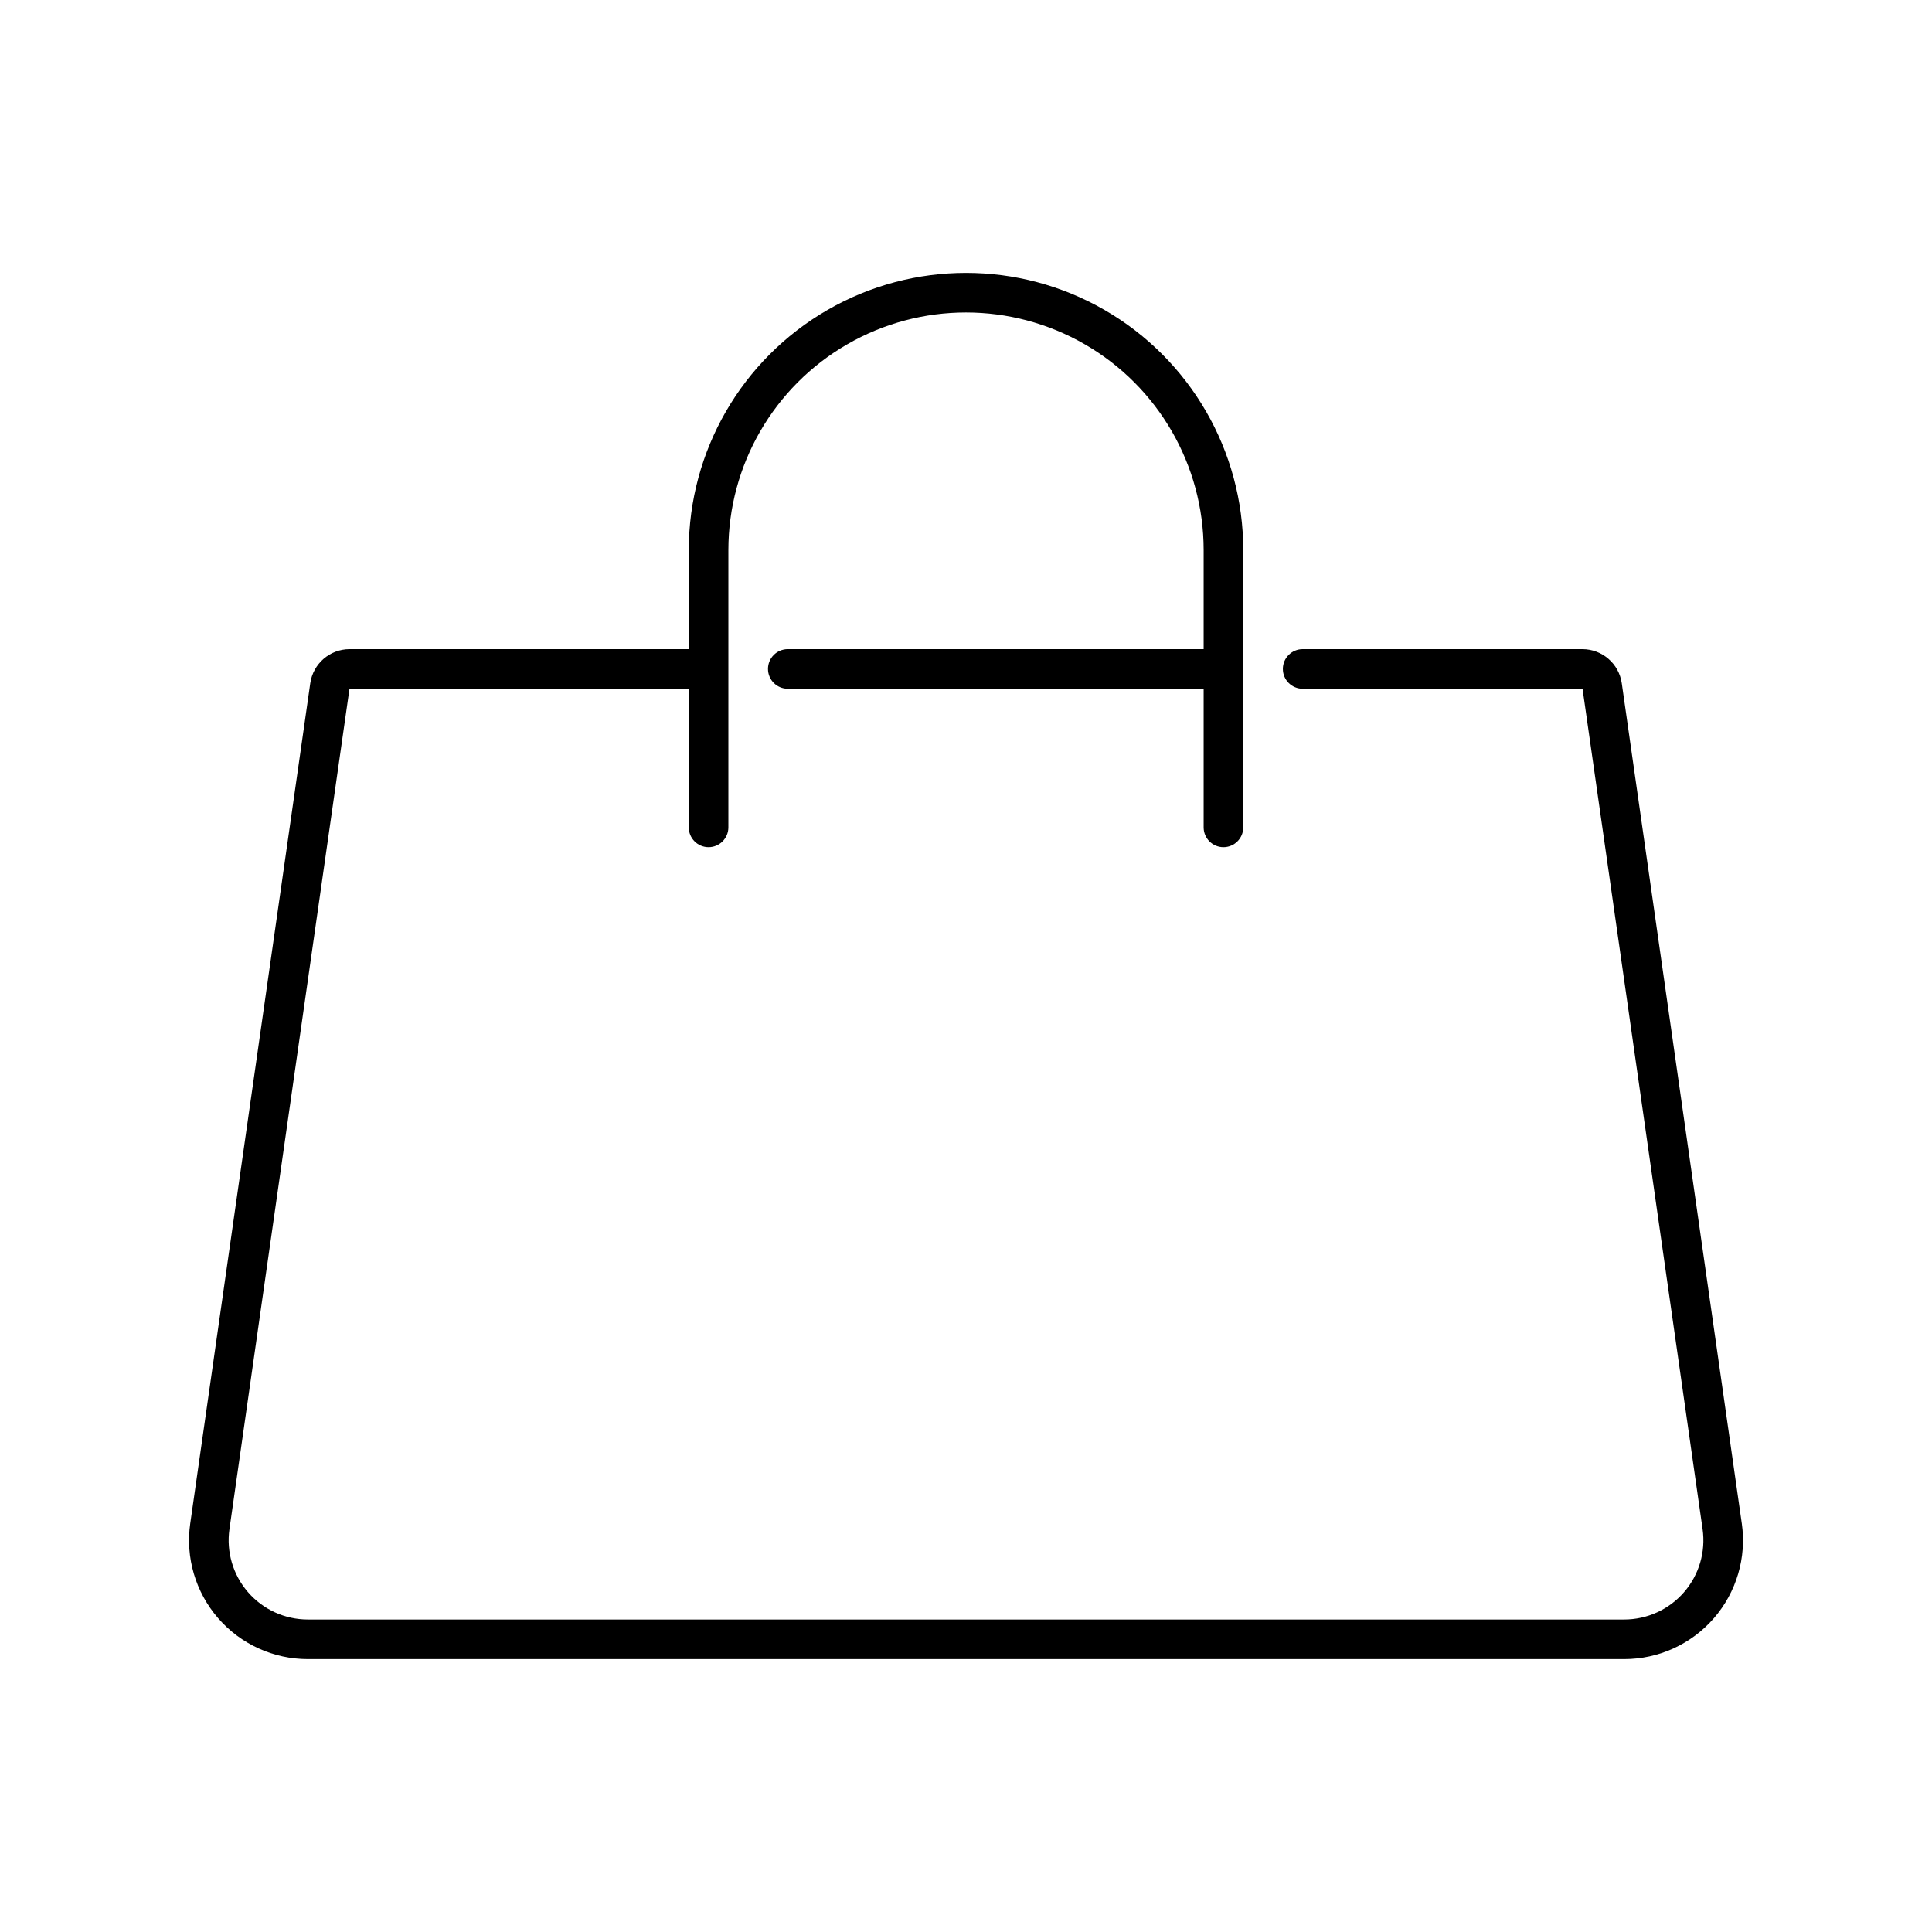
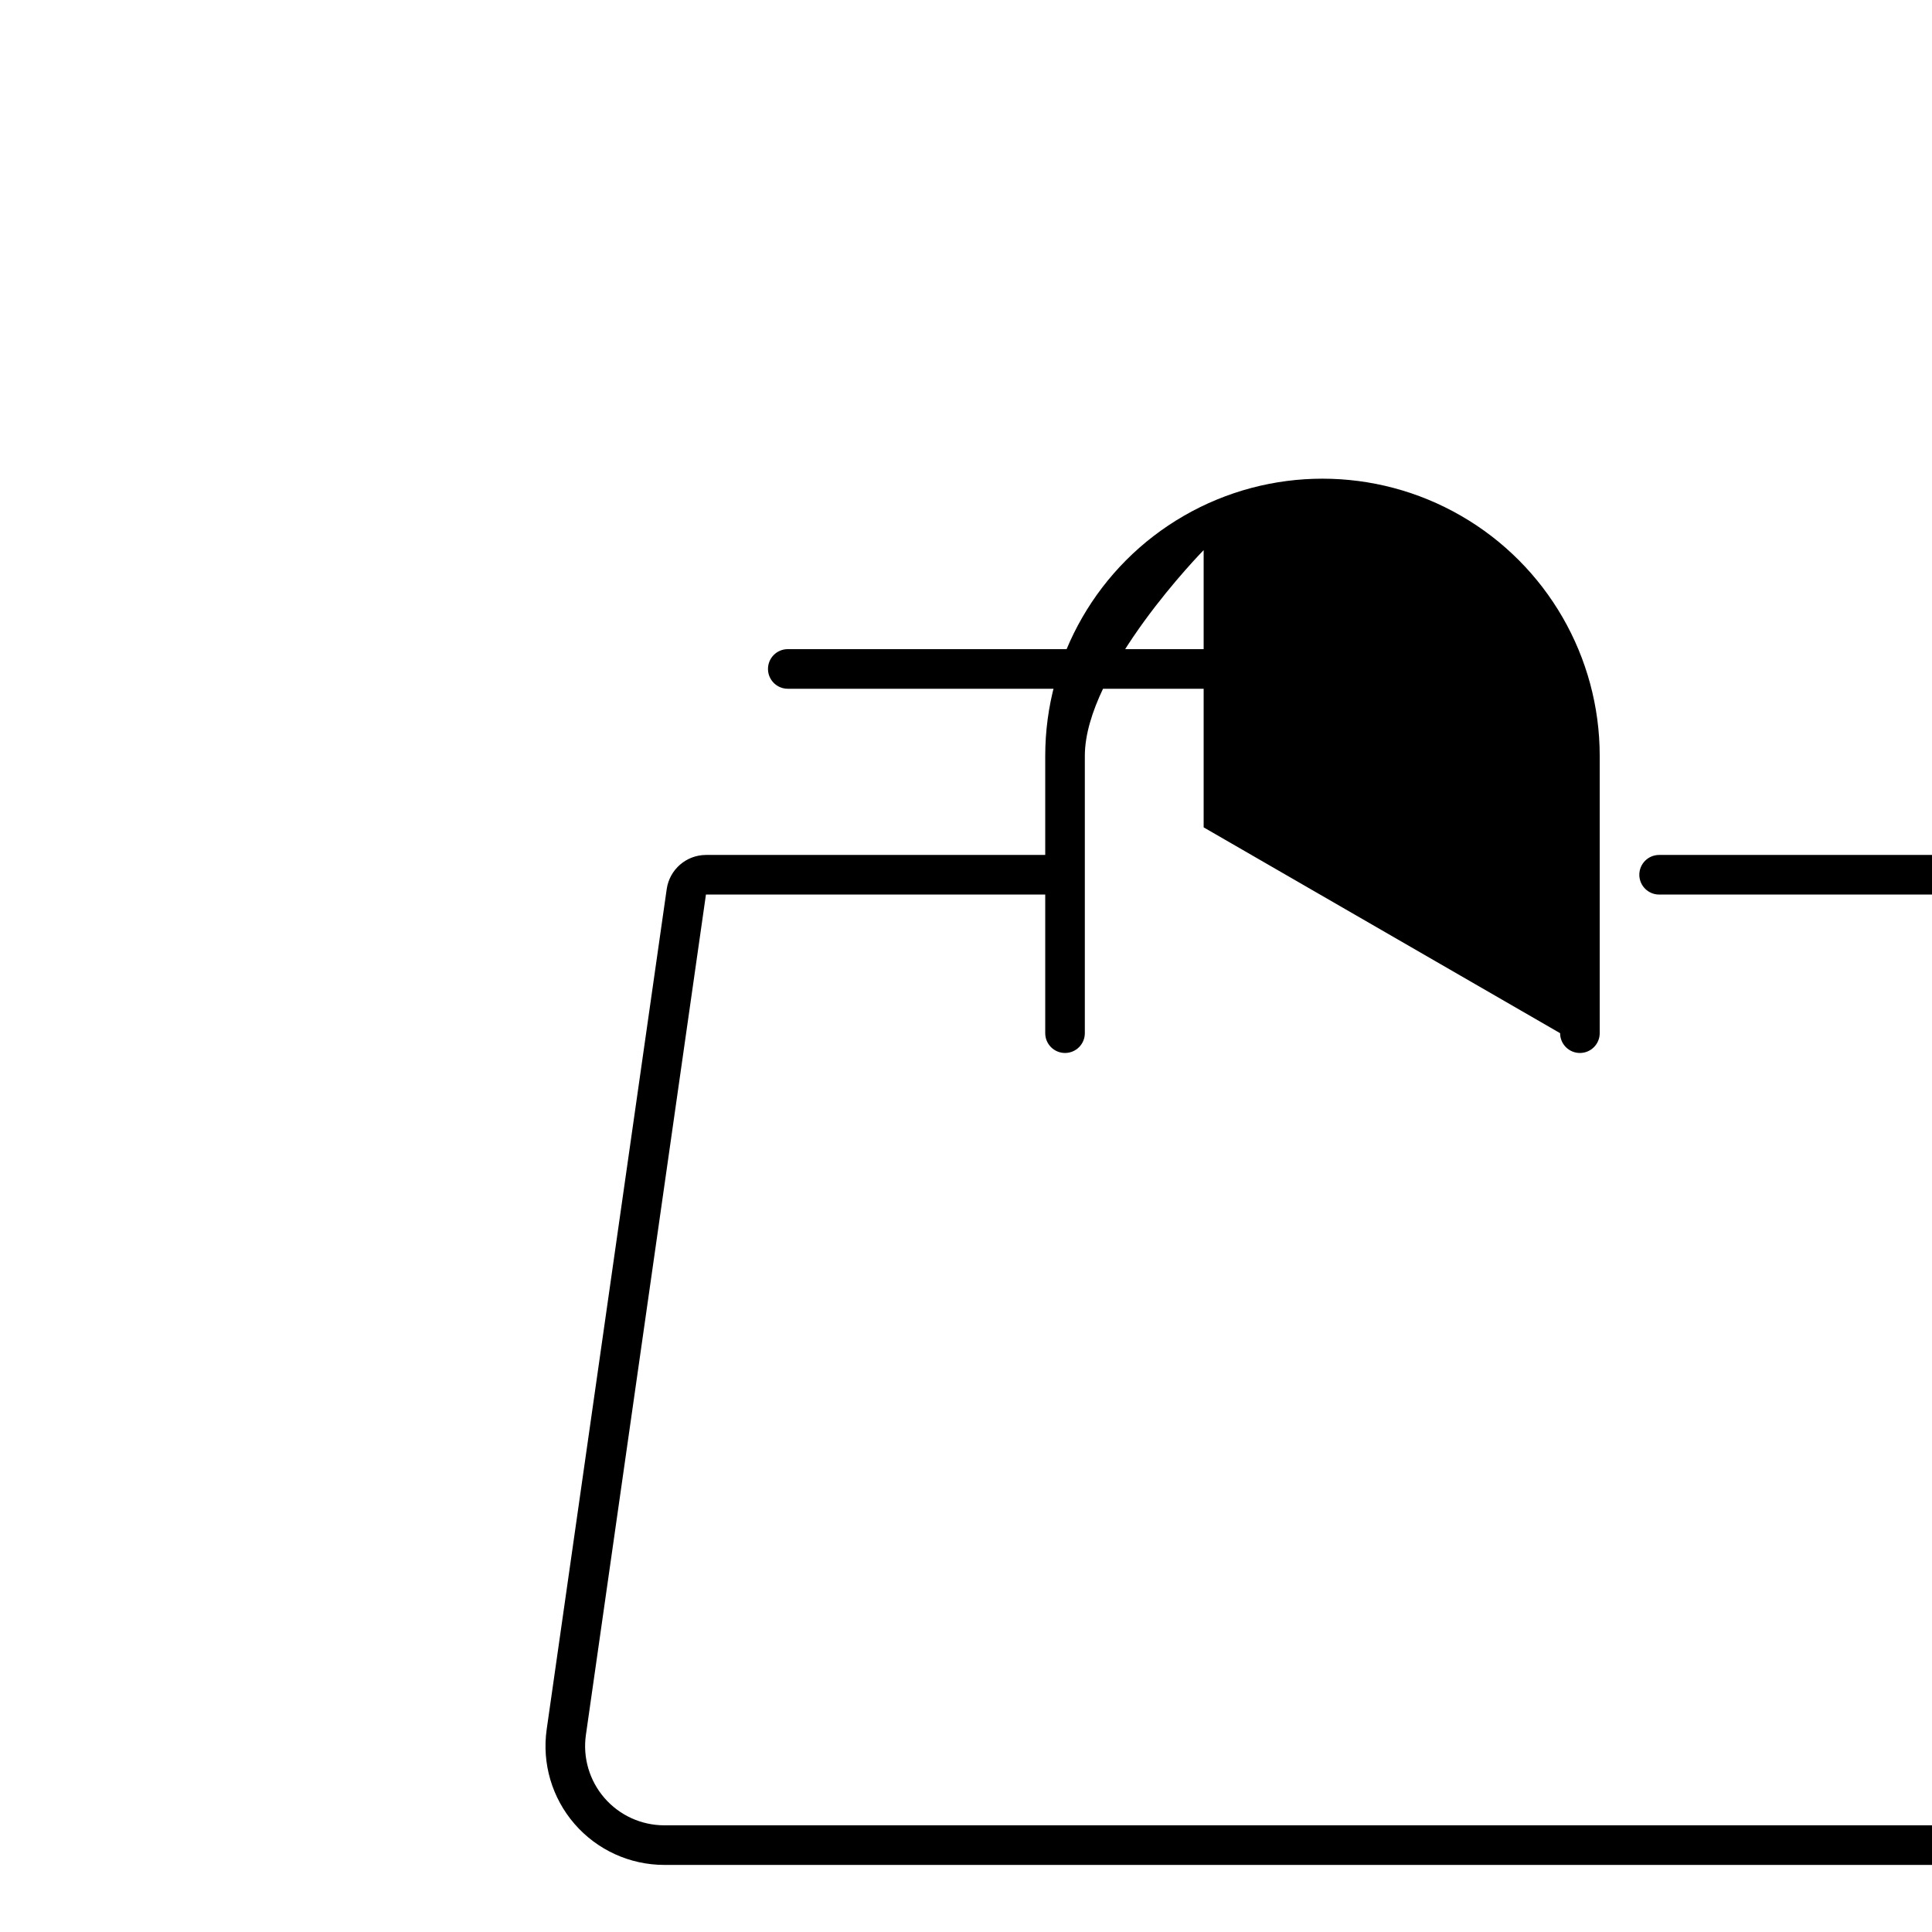
<svg xmlns="http://www.w3.org/2000/svg" fill="#000000" width="800px" height="800px" version="1.1" viewBox="144 144 512 512">
-   <path d="m462.98 363.26v-36.734h-110.21c-2.898 0-5.246-2.352-5.246-5.25 0-2.898 2.348-5.246 5.246-5.246h110.21v-26.242c0-22.5-12.004-43.289-31.488-54.539-19.488-11.25-43.492-11.25-62.977 0s-31.488 32.039-31.488 54.539v73.473c0 2.898-2.352 5.25-5.25 5.25-2.898 0-5.246-2.352-5.246-5.25v-36.734h-89.914l-31.812 222.7c-0.863 6.023 0.934 12.125 4.922 16.723 3.988 4.598 9.773 7.238 15.859 7.238h348.84c6.082 0 11.871-2.641 15.855-7.238 3.988-4.598 5.785-10.699 4.922-16.723l-31.812-222.7h-74.168c-2.898 0-5.25-2.352-5.25-5.25 0-2.898 2.352-5.246 5.25-5.246h74.168c5.215 0.02 9.633 3.852 10.391 9.012l31.812 222.7h0.004c1.289 9.035-1.406 18.188-7.387 25.082-5.981 6.898-14.66 10.859-23.785 10.859h-348.84c-9.129 0-17.809-3.961-23.789-10.859-5.981-6.894-8.676-16.047-7.383-25.082l31.812-222.7c0.758-5.16 5.176-8.992 10.391-9.012h89.914v-26.242c0-26.246 14.004-50.504 36.734-63.629 22.734-13.125 50.742-13.125 73.473 0 22.734 13.125 36.738 37.383 36.738 63.629v73.473c0 2.898-2.352 5.25-5.25 5.25-2.898 0-5.246-2.352-5.246-5.25z" />
+   <path d="m462.98 363.26v-36.734h-110.21c-2.898 0-5.246-2.352-5.246-5.25 0-2.898 2.348-5.246 5.246-5.246h110.21v-26.242s-31.488 32.039-31.488 54.539v73.473c0 2.898-2.352 5.25-5.25 5.25-2.898 0-5.246-2.352-5.246-5.25v-36.734h-89.914l-31.812 222.7c-0.863 6.023 0.934 12.125 4.922 16.723 3.988 4.598 9.773 7.238 15.859 7.238h348.84c6.082 0 11.871-2.641 15.855-7.238 3.988-4.598 5.785-10.699 4.922-16.723l-31.812-222.7h-74.168c-2.898 0-5.25-2.352-5.25-5.25 0-2.898 2.352-5.246 5.25-5.246h74.168c5.215 0.02 9.633 3.852 10.391 9.012l31.812 222.7h0.004c1.289 9.035-1.406 18.188-7.387 25.082-5.981 6.898-14.66 10.859-23.785 10.859h-348.84c-9.129 0-17.809-3.961-23.789-10.859-5.981-6.894-8.676-16.047-7.383-25.082l31.812-222.7c0.758-5.16 5.176-8.992 10.391-9.012h89.914v-26.242c0-26.246 14.004-50.504 36.734-63.629 22.734-13.125 50.742-13.125 73.473 0 22.734 13.125 36.738 37.383 36.738 63.629v73.473c0 2.898-2.352 5.25-5.25 5.25-2.898 0-5.246-2.352-5.246-5.25z" />
</svg>